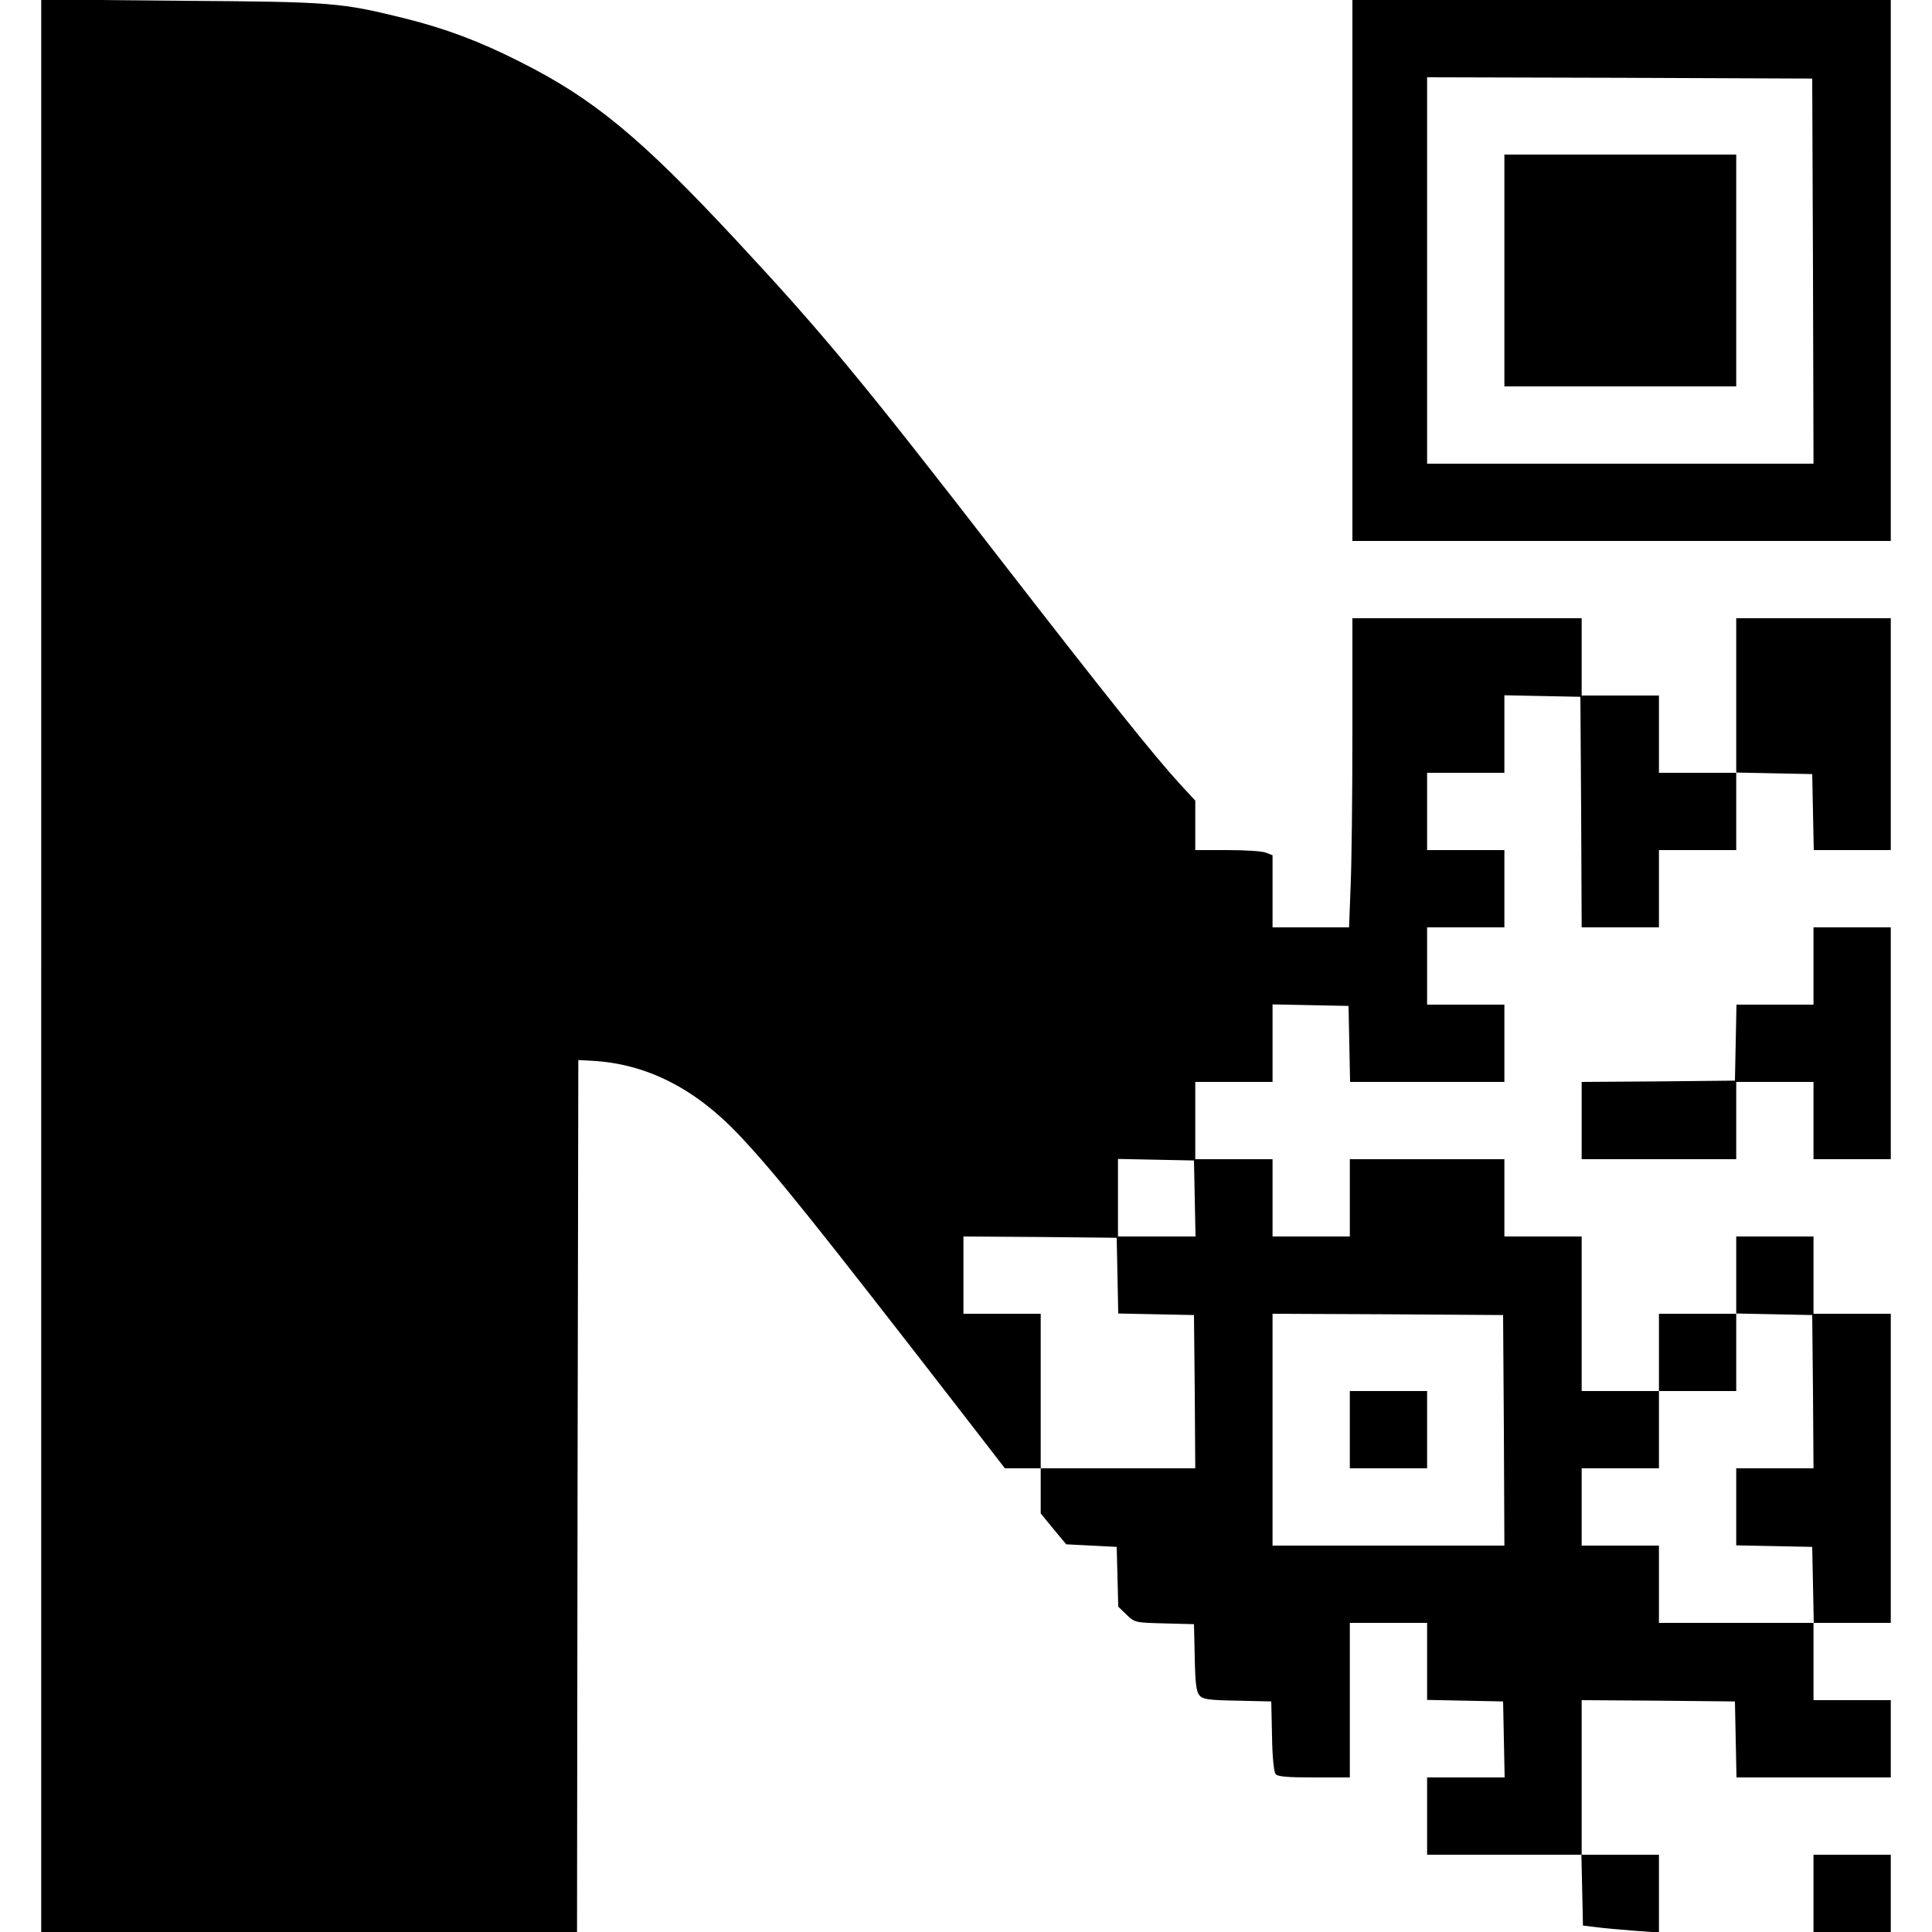
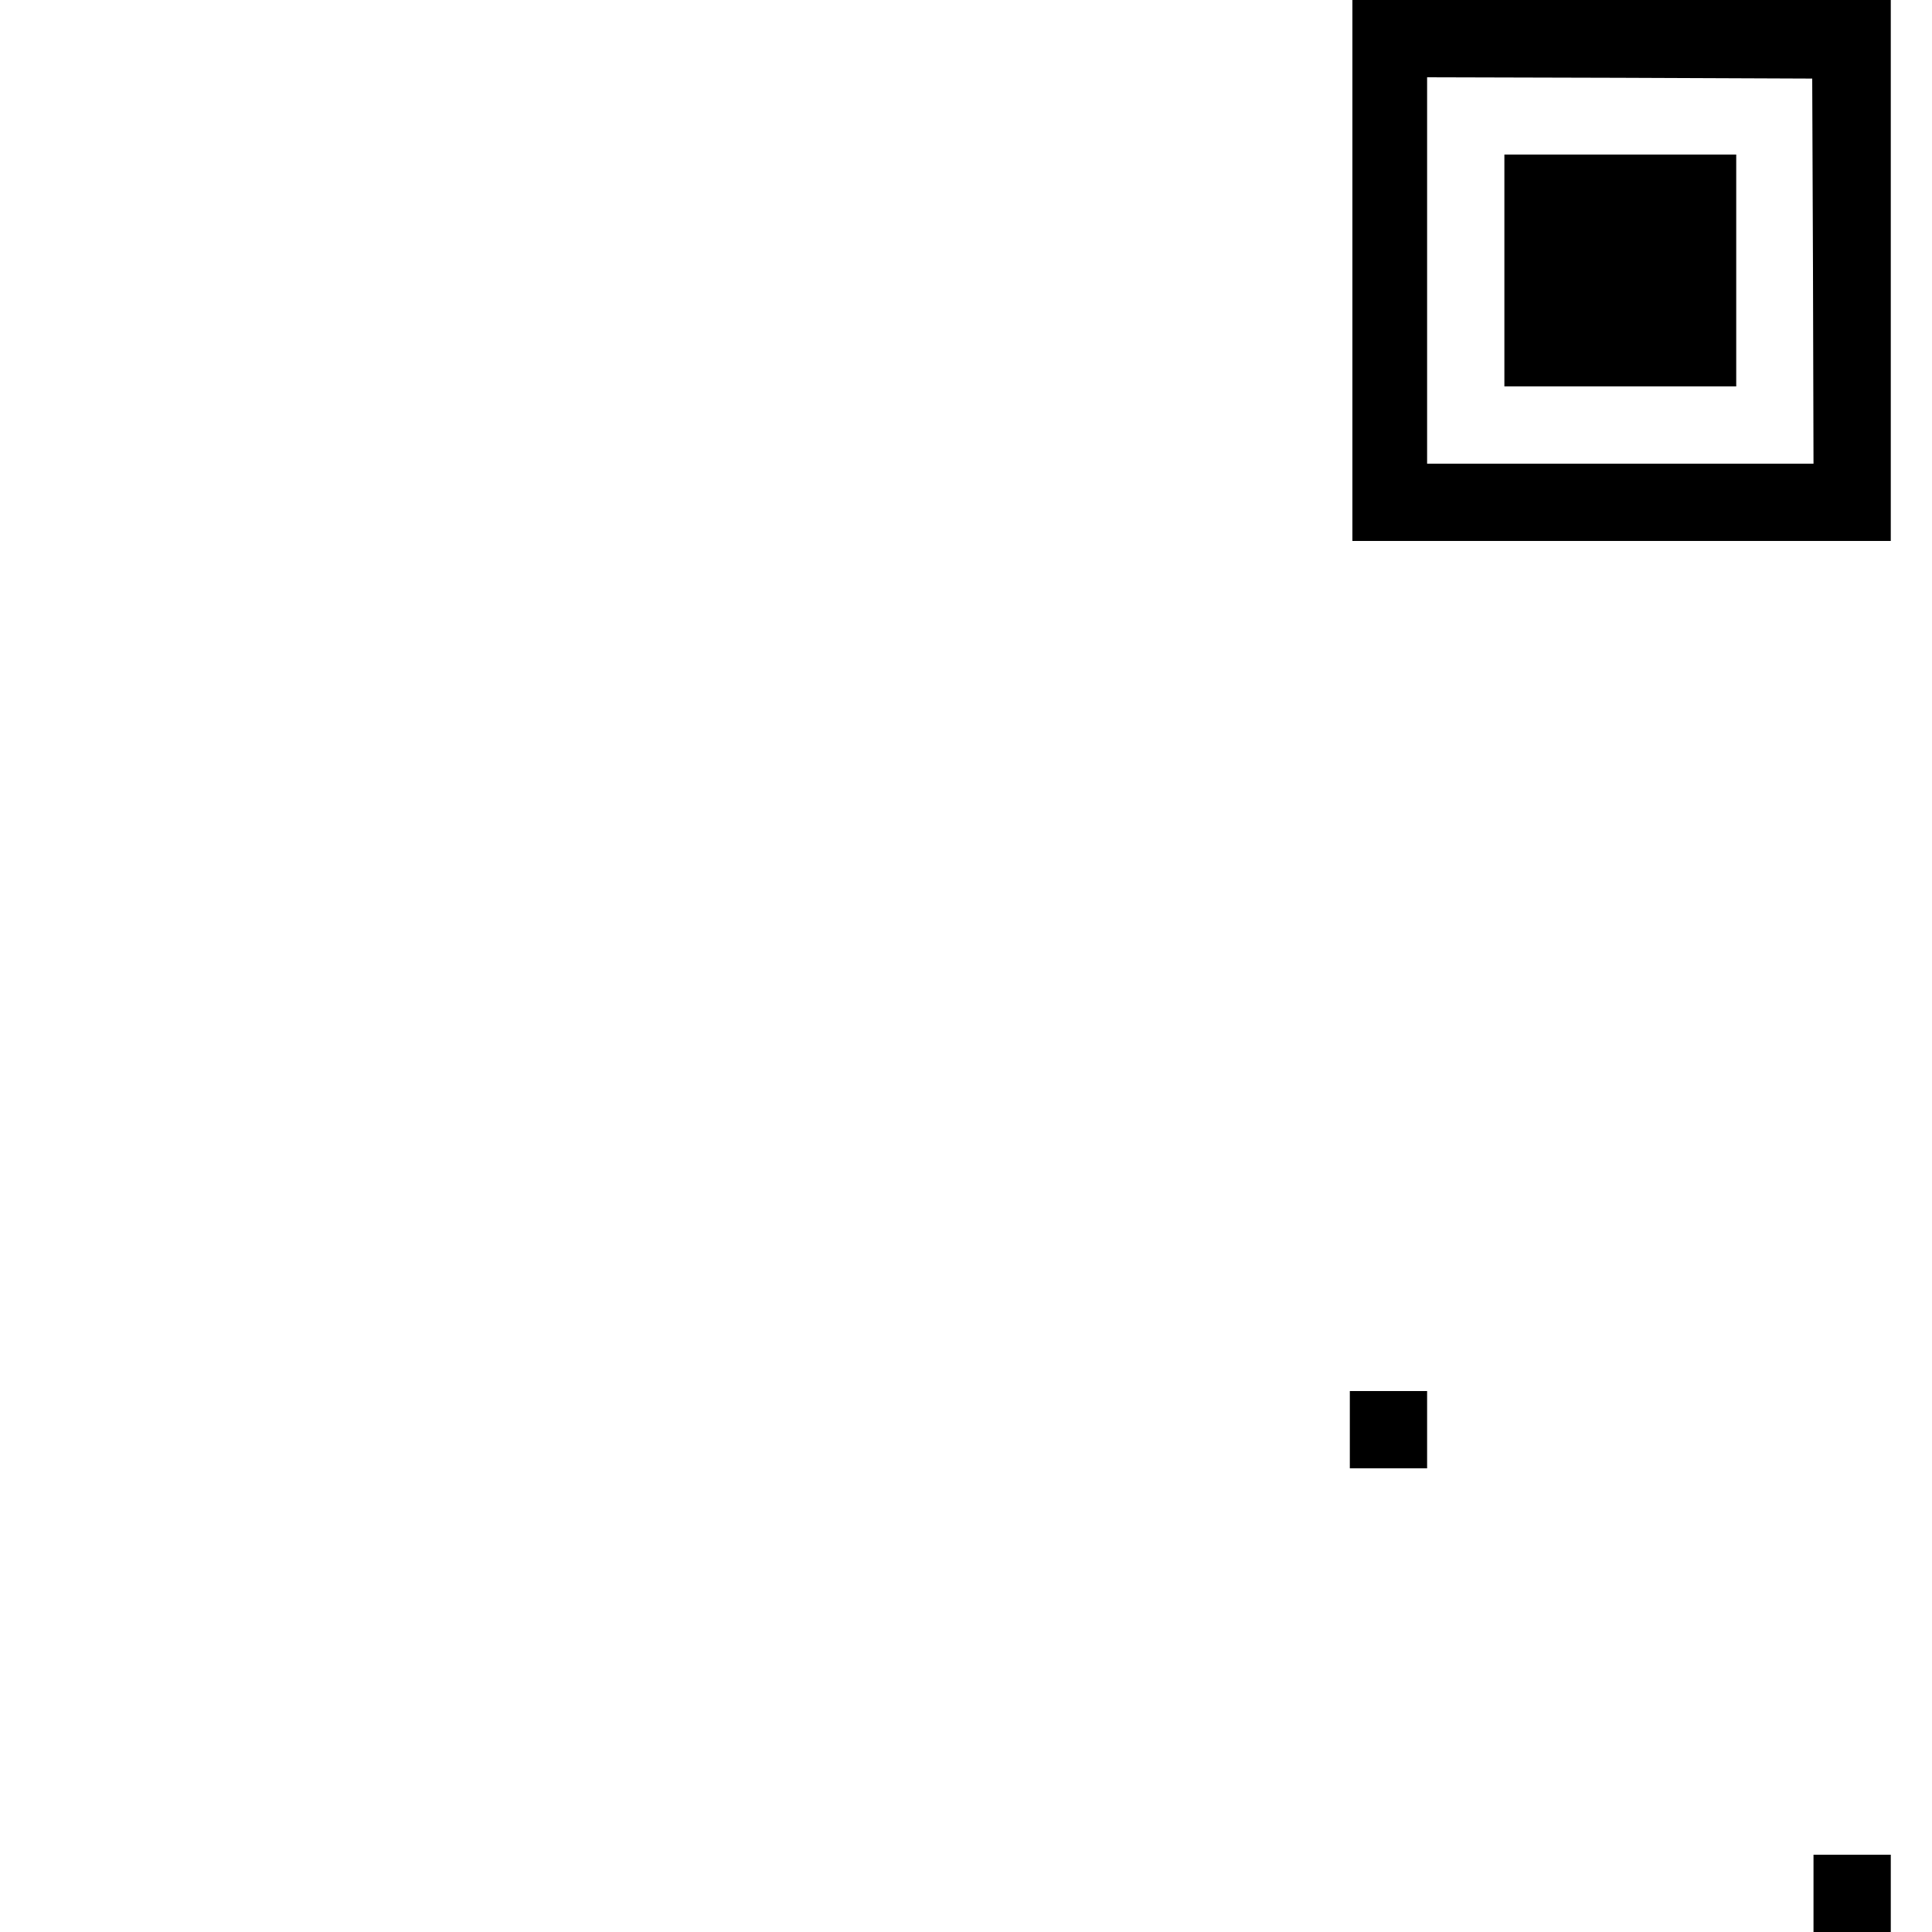
<svg xmlns="http://www.w3.org/2000/svg" version="1.0" width="750pt" height="750pt" viewBox="0 0 750 750" preserveAspectRatio="xMidYMid meet">
  <g transform="translate(0,750) scale(0.1,-0.1)" fill="#000000" stroke="none">
-     <path d="M160 3751 l0 -3751 1040 0 1040 0 2 1693 3 1692 55 -3 c210 -12 398 -107 569 -288 140 -148 291 -337 879 -1096 l153 -198 69 0 70 0 0 -88 0 -87 49 -60 50 -60 98 -5 98 -5 3 -116 3 -116 32 -31 c32 -31 34 -31 147 -34 l115 -3 3 -130 c2 -101 6 -133 19 -147 13 -15 36 -18 147 -20 l131 -3 3 -134 c1 -79 7 -140 14 -148 8 -10 47 -13 149 -13 l139 0 0 300 0 300 150 0 150 0 0 -150 0 -149 148 -3 147 -3 3 -147 3 -148 -151 0 -150 0 0 -150 0 -150 300 0 299 0 3 -138 3 -137 50 -6 c28 -4 95 -10 148 -14 l97 -7 0 151 0 151 -150 0 -150 0 0 300 0 300 298 -2 297 -3 3 -147 3 -148 299 0 300 0 0 150 0 150 -150 0 -150 0 0 150 0 150 150 0 150 0 0 600 0 600 -150 0 -150 0 0 150 0 150 -150 0 -150 0 0 -150 0 -150 -150 0 -150 0 0 -150 0 -150 -150 0 -150 0 0 300 0 300 -150 0 -150 0 0 150 0 150 -300 0 -300 0 0 -150 0 -150 -150 0 -150 0 0 150 0 150 -150 0 -150 0 0 150 0 150 150 0 150 0 0 150 0 151 148 -3 147 -3 3 -147 3 -148 299 0 300 0 0 150 0 150 -150 0 -150 0 0 150 0 150 150 0 150 0 0 150 0 150 -150 0 -150 0 0 150 0 150 150 0 150 0 0 150 0 151 148 -3 147 -3 3 -447 2 -448 150 0 150 0 0 150 0 150 150 0 150 0 0 150 0 151 148 -3 147 -3 3 -147 3 -148 149 0 150 0 0 450 0 450 -300 0 -300 0 0 -300 0 -300 -150 0 -150 0 0 150 0 150 -150 0 -150 0 0 150 0 150 -445 0 -445 0 0 -442 c0 -244 -3 -514 -7 -600 l-6 -158 -149 0 -148 0 0 140 0 140 -26 10 c-14 6 -81 10 -150 10 l-124 0 0 96 0 96 -61 66 c-102 112 -279 333 -686 858 -547 707 -697 888 -1034 1250 -373 401 -556 552 -844 696 -154 78 -288 128 -445 167 -248 61 -276 64 -867 68 l-543 5 0 -3751z m4478 -903 l3 -148 -151 0 -150 0 0 150 0 151 148 -3 147 -3 3 -147z m-300 -300 l3 -147 147 -3 147 -3 3 -297 2 -298 -300 0 -300 0 0 300 0 300 -150 0 -150 0 0 150 0 150 298 -2 297 -3 3 -147z m1500 -600 l2 -448 -450 0 -450 0 0 450 0 450 448 -2 447 -3 3 -447z m1200 150 l2 -298 -150 0 -150 0 0 -150 0 -149 148 -3 147 -3 3 -147 3 -148 -301 0 -300 0 0 150 0 150 -150 0 -150 0 0 150 0 150 150 0 150 0 0 150 0 150 150 0 150 0 0 150 0 151 148 -3 147 -3 3 -297z" />
    <path d="M5240 1950 l0 -150 150 0 150 0 0 150 0 150 -150 0 -150 0 0 -150z" />
-     <path d="M5250 6450 l0 -1050 1045 0 1045 0 0 1050 0 1050 -1045 0 -1045 0 0 -1050z m1788 -2 l2 -748 -750 0 -750 0 0 750 0 750 748 -2 747 -3 3 -747z" />
+     <path d="M5250 6450 l0 -1050 1045 0 1045 0 0 1050 0 1050 -1045 0 -1045 0 0 -1050m1788 -2 l2 -748 -750 0 -750 0 0 750 0 750 748 -2 747 -3 3 -747z" />
    <path d="M5840 6450 l0 -450 450 0 450 0 0 450 0 450 -450 0 -450 0 0 -450z" />
-     <path d="M7040 3750 l0 -150 -150 0 -149 0 -3 -147 -3 -148 -297 -3 -298 -2 0 -150 0 -150 300 0 300 0 0 150 0 150 150 0 150 0 0 -150 0 -150 150 0 150 0 0 450 0 450 -150 0 -150 0 0 -150z" />
    <path d="M7040 150 l0 -150 150 0 150 0 0 150 0 150 -150 0 -150 0 0 -150z" />
  </g>
</svg>